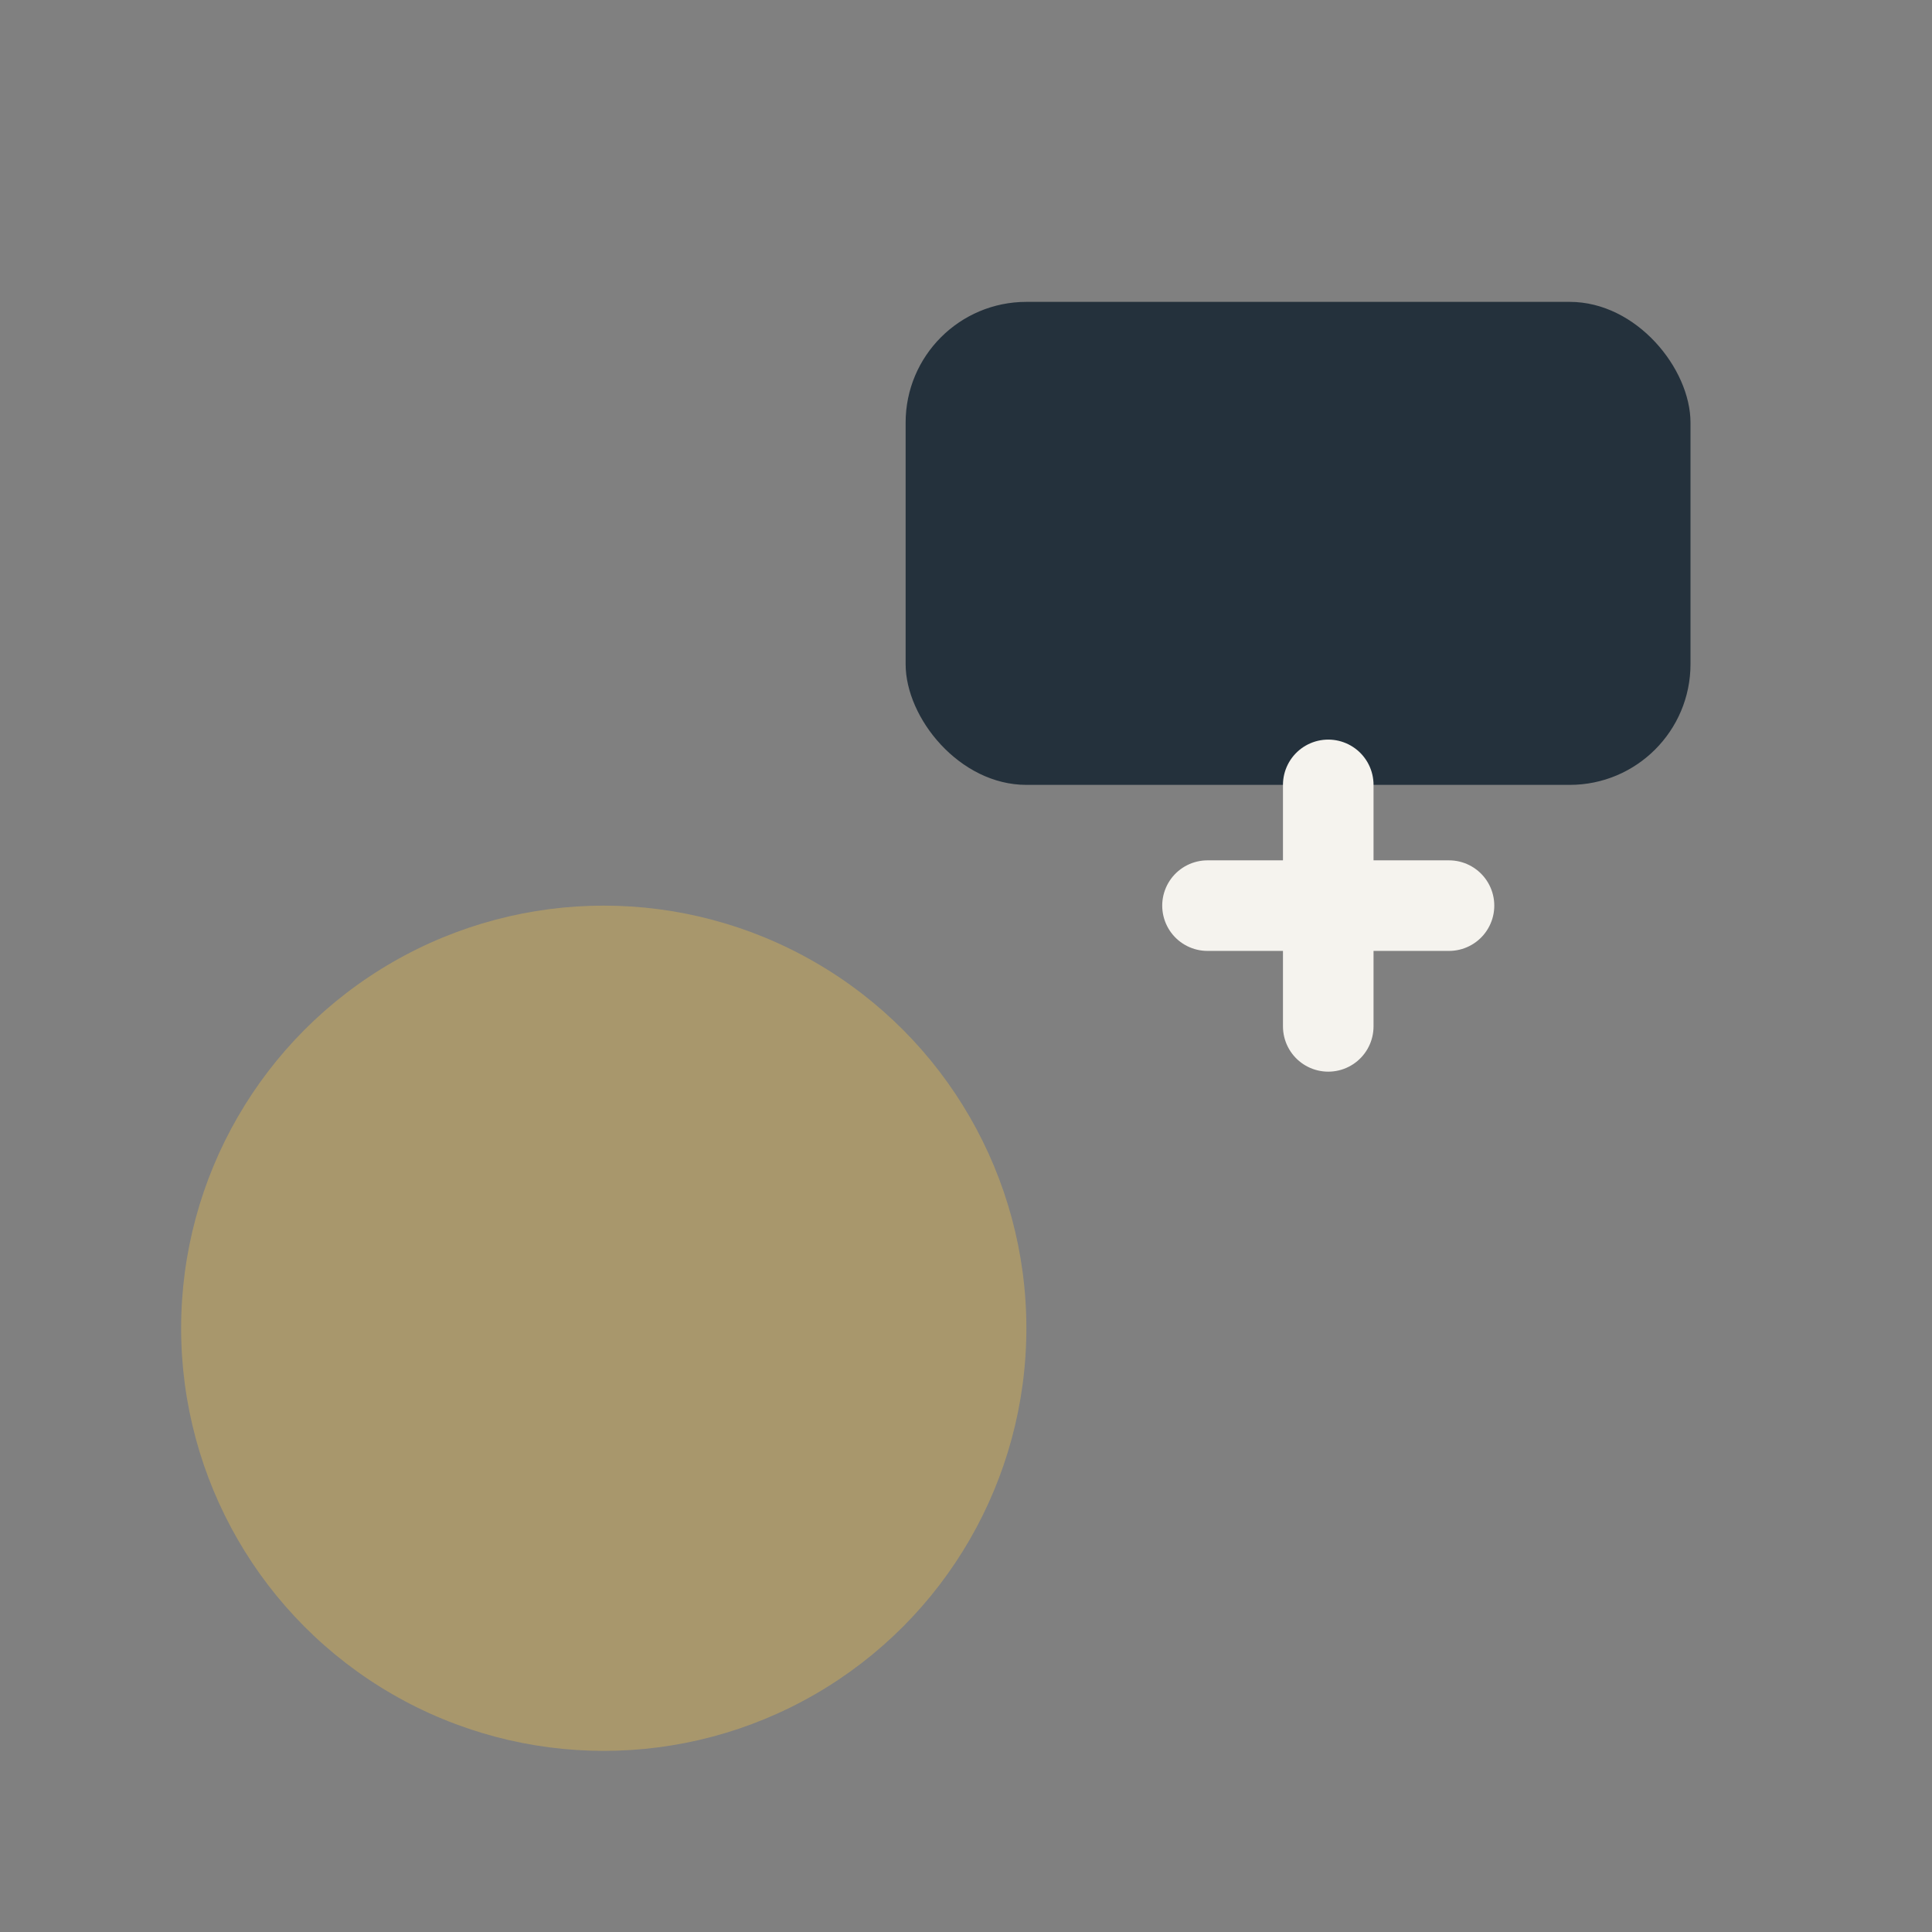
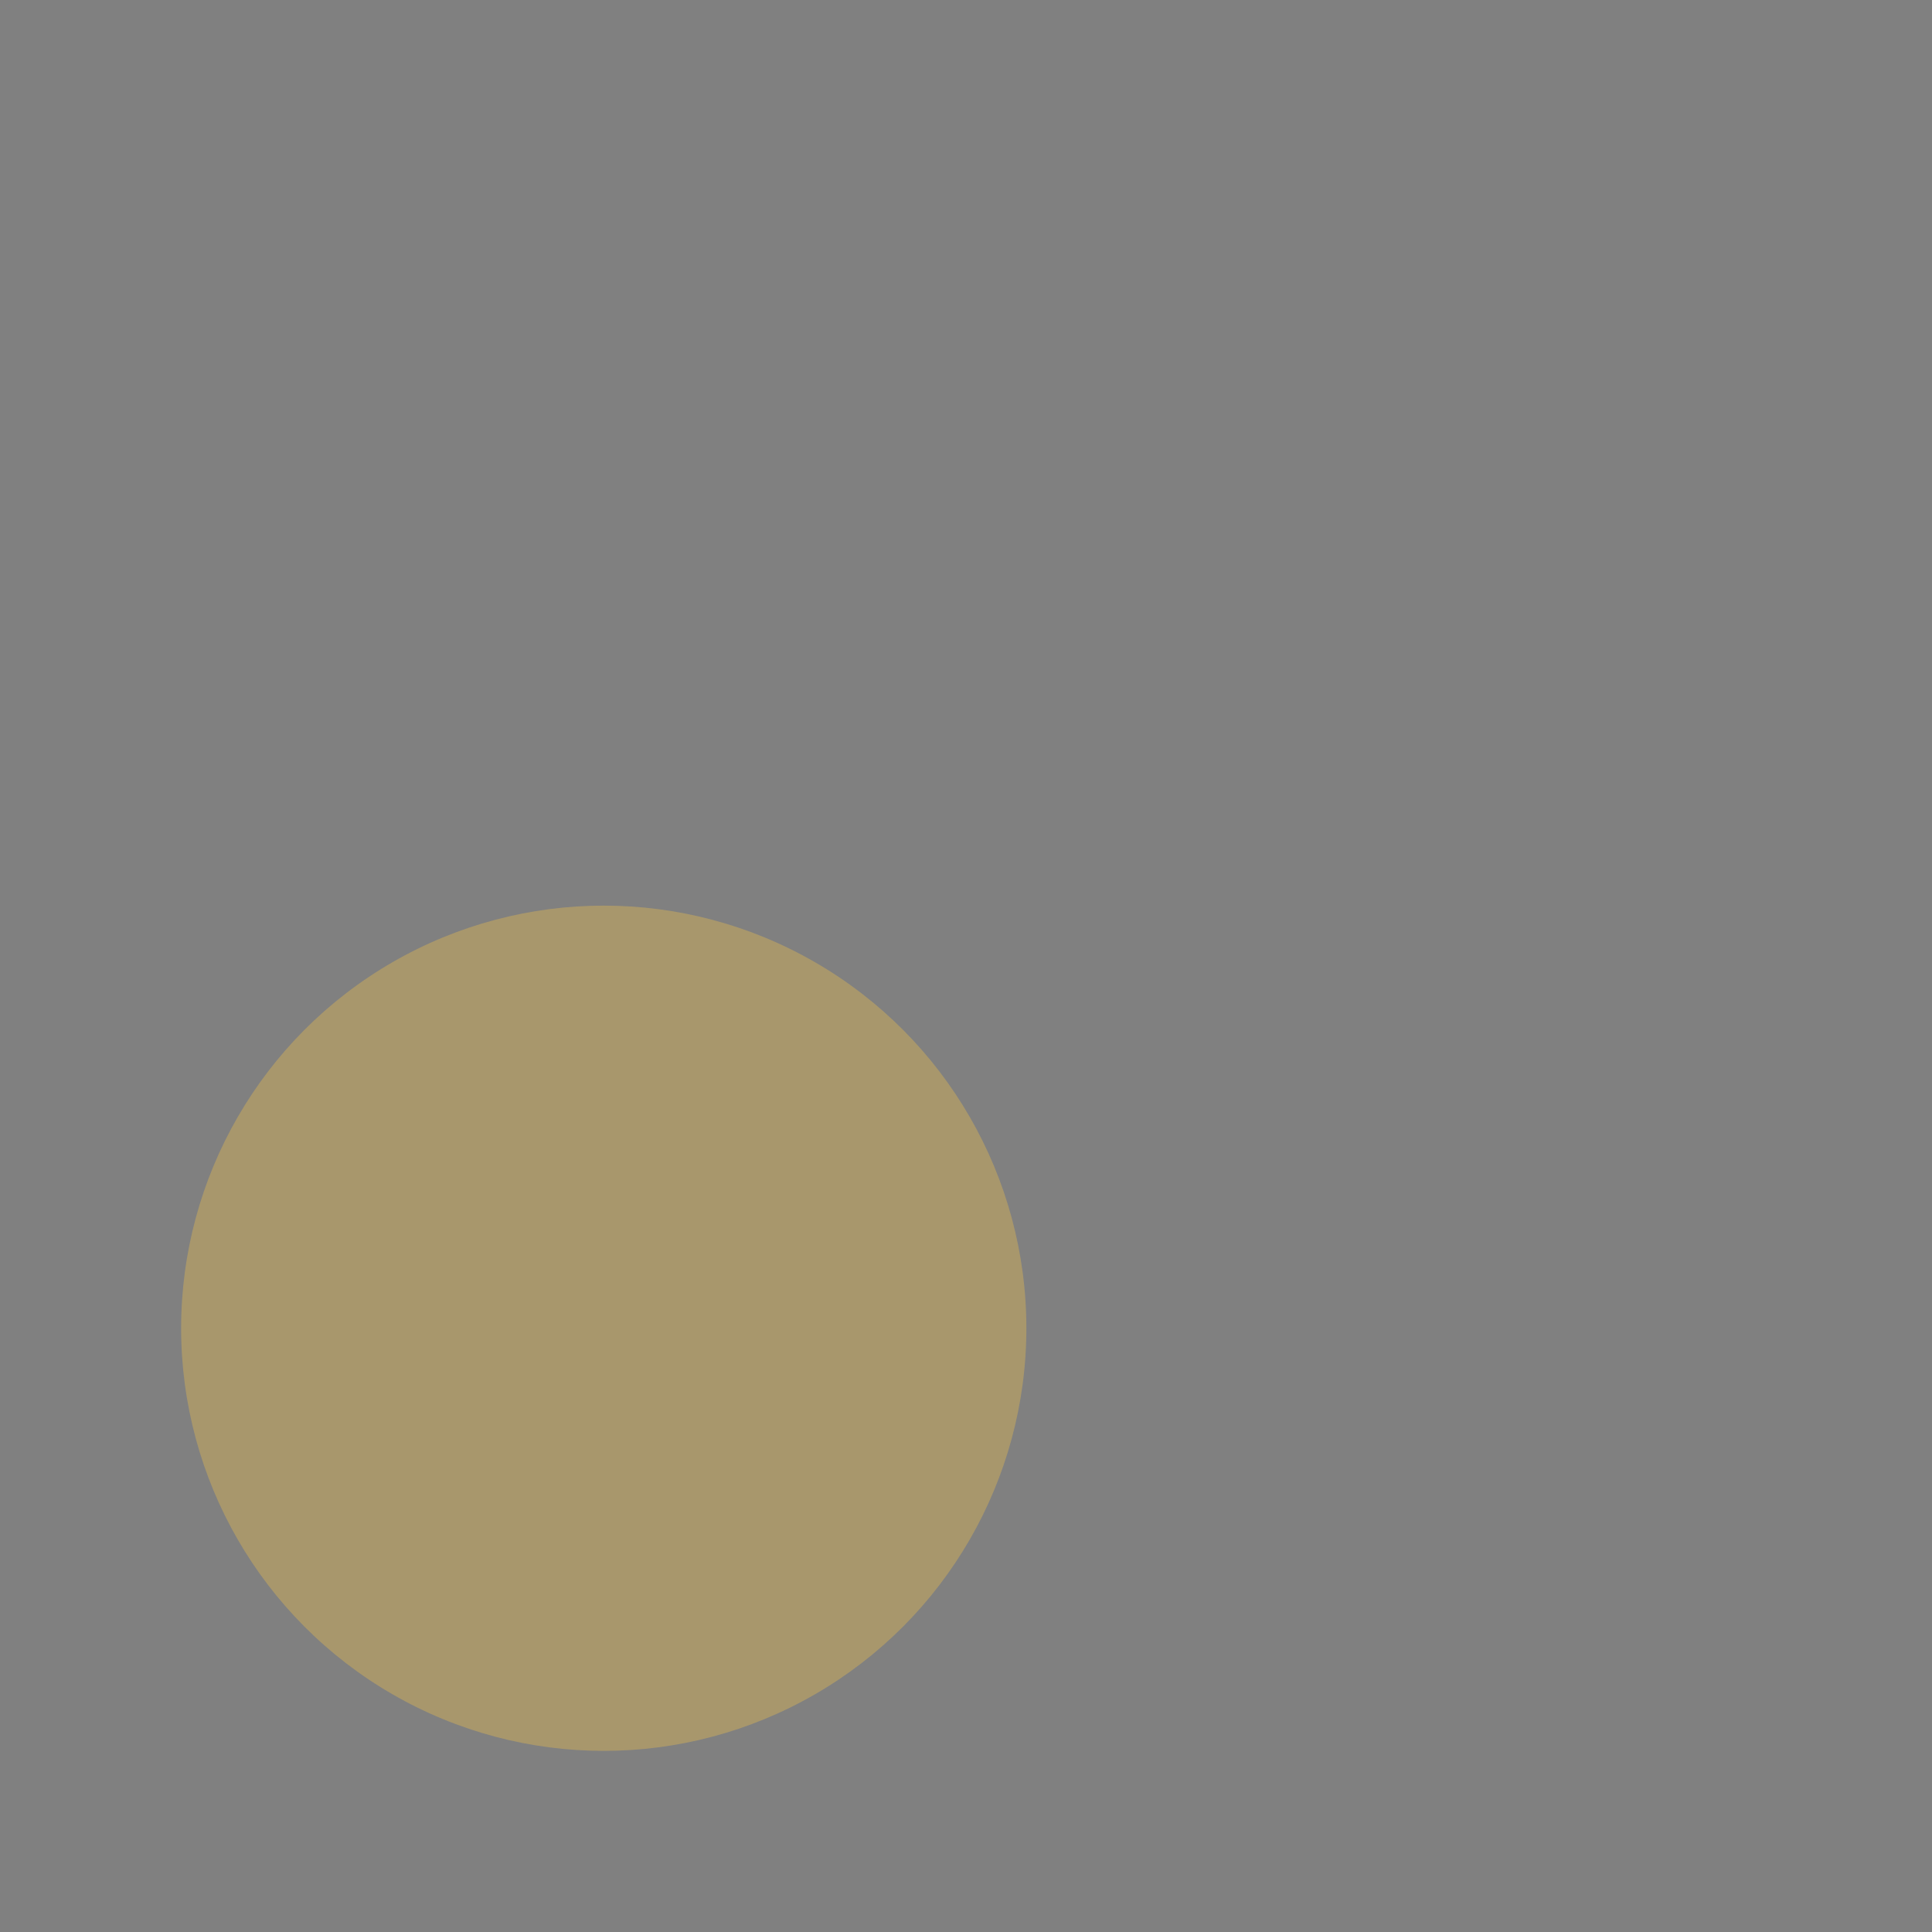
<svg xmlns="http://www.w3.org/2000/svg" width="32" height="32" viewBox="0 0 32 32">
  <rect x="0" y="0" width="32" height="32" fill="#808080" stroke="none" />
  <circle cx="10" cy="22" r="7" fill="#A8976C" />
-   <rect x="15" y="5" width="13" height="8" rx="2" fill="#24313C" />
-   <path d="M22,13v4m-2-2h4" stroke="#F5F3EE" stroke-width="1.5" stroke-linecap="round" />
</svg>